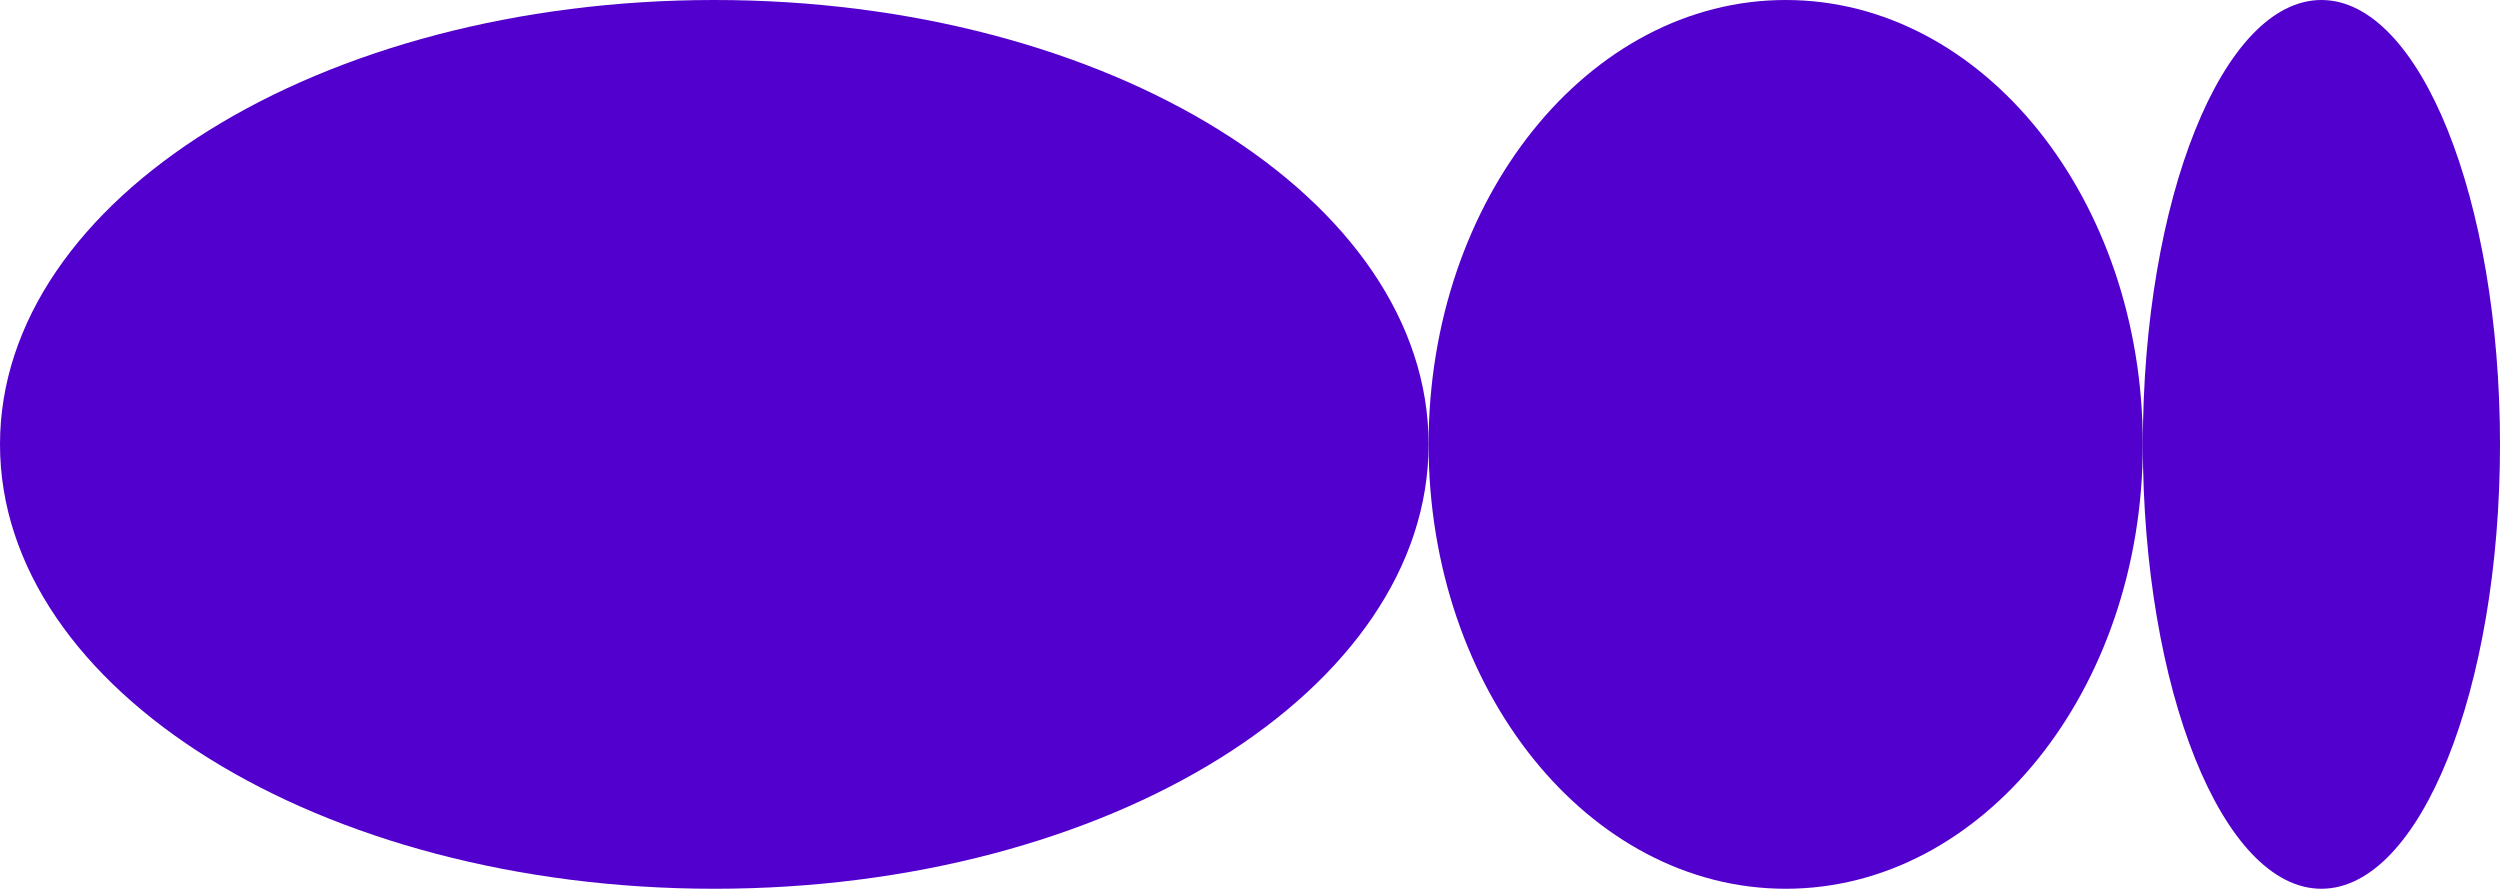
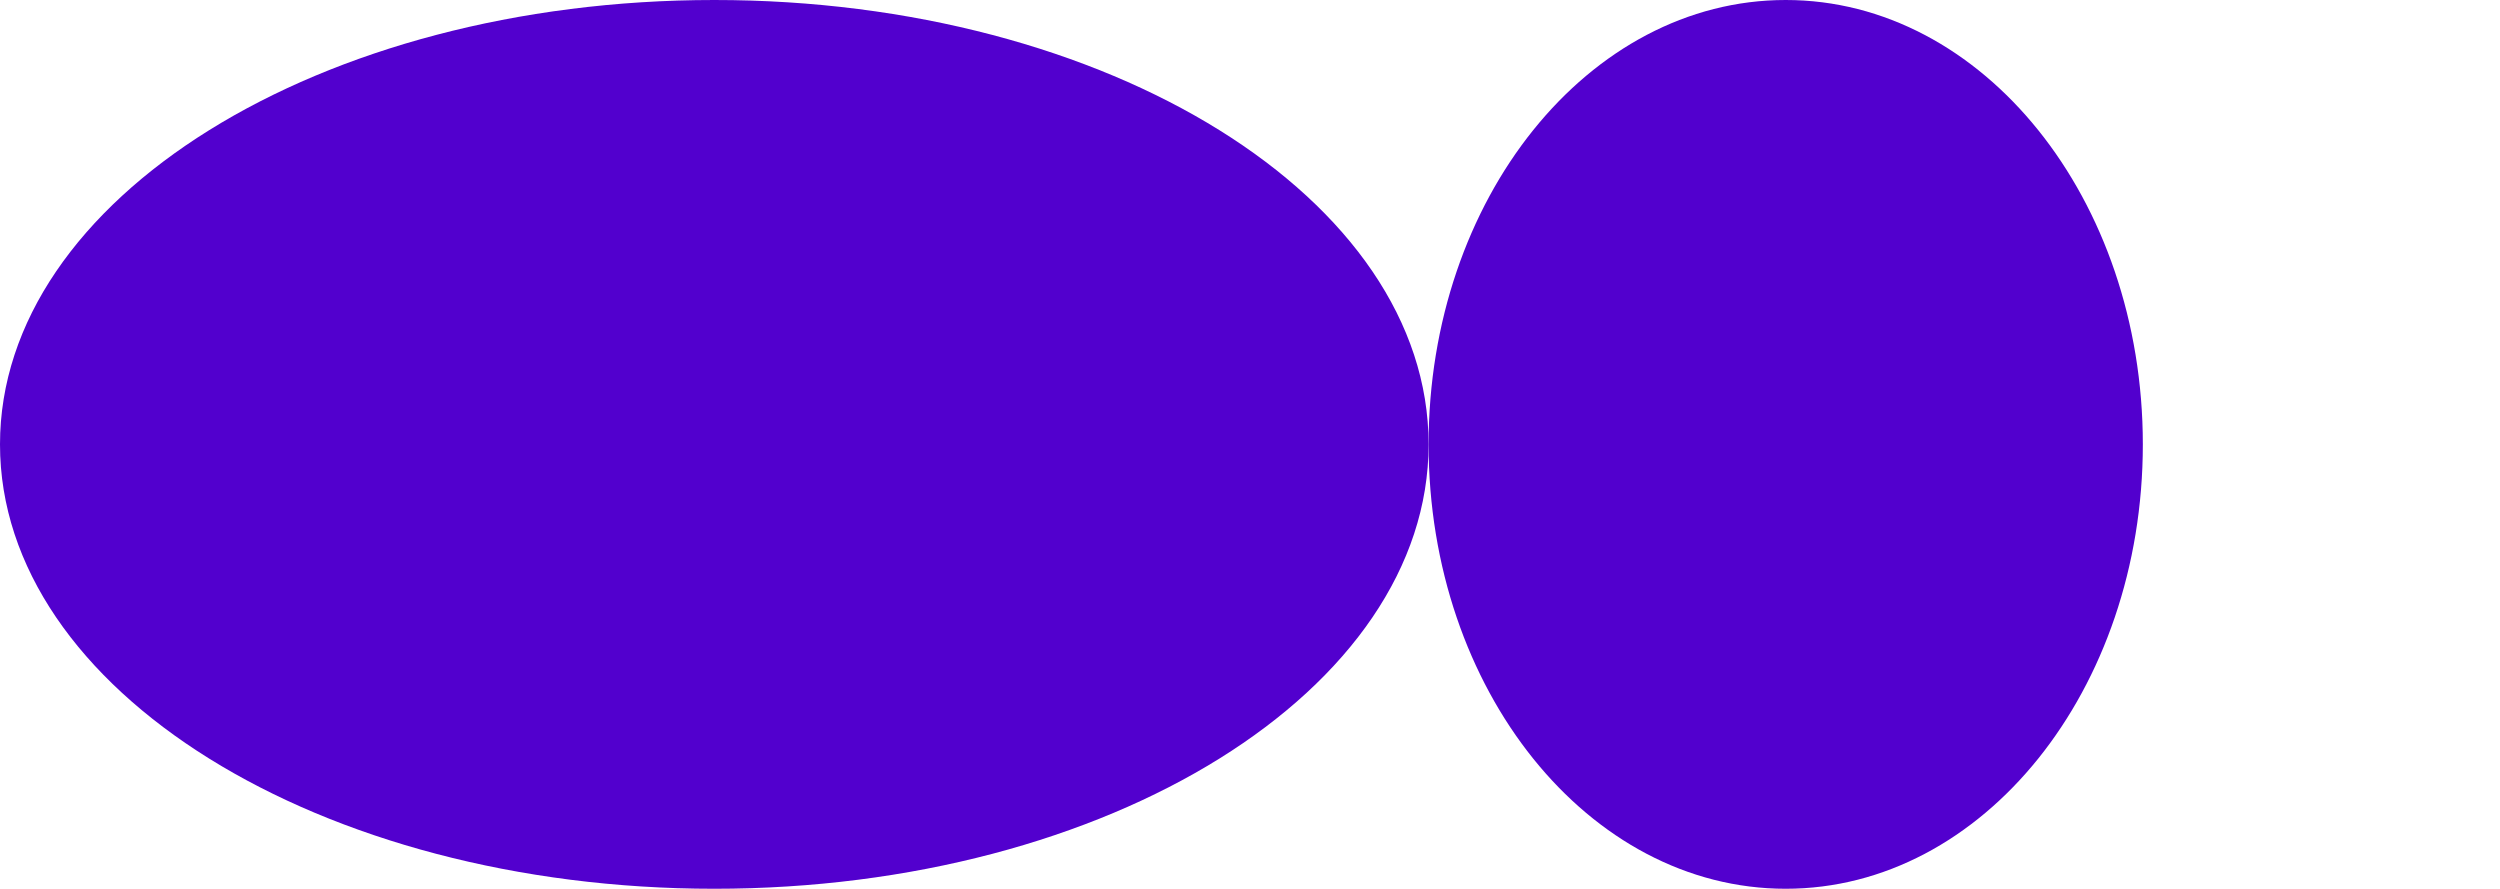
<svg xmlns="http://www.w3.org/2000/svg" width="1263" height="449" viewBox="0 0 1263 449" fill="none">
  <path d="M360.86 449C161.562 449 -0 348.488 -0 224.5C-0 100.512 161.562 0 360.86 0C560.158 0 721.721 100.512 721.721 224.5C721.721 348.488 560.158 449 360.86 449Z" fill="#5200CE" />
  <path d="M902.14 449C802.498 449 721.722 348.488 721.722 224.5C721.722 100.512 802.498 0 902.14 0C1001.78 0 1082.56 100.512 1082.56 224.5C1082.56 348.488 1001.78 449 902.14 449Z" fill="#5200CE" />
-   <path d="M1172.78 449C1122.95 449 1082.56 348.488 1082.56 224.5C1082.56 100.512 1122.95 0 1172.78 0C1222.61 0 1263 100.512 1263 224.5C1263 348.488 1222.61 449 1172.78 449Z" fill="#5200CE" />
</svg>